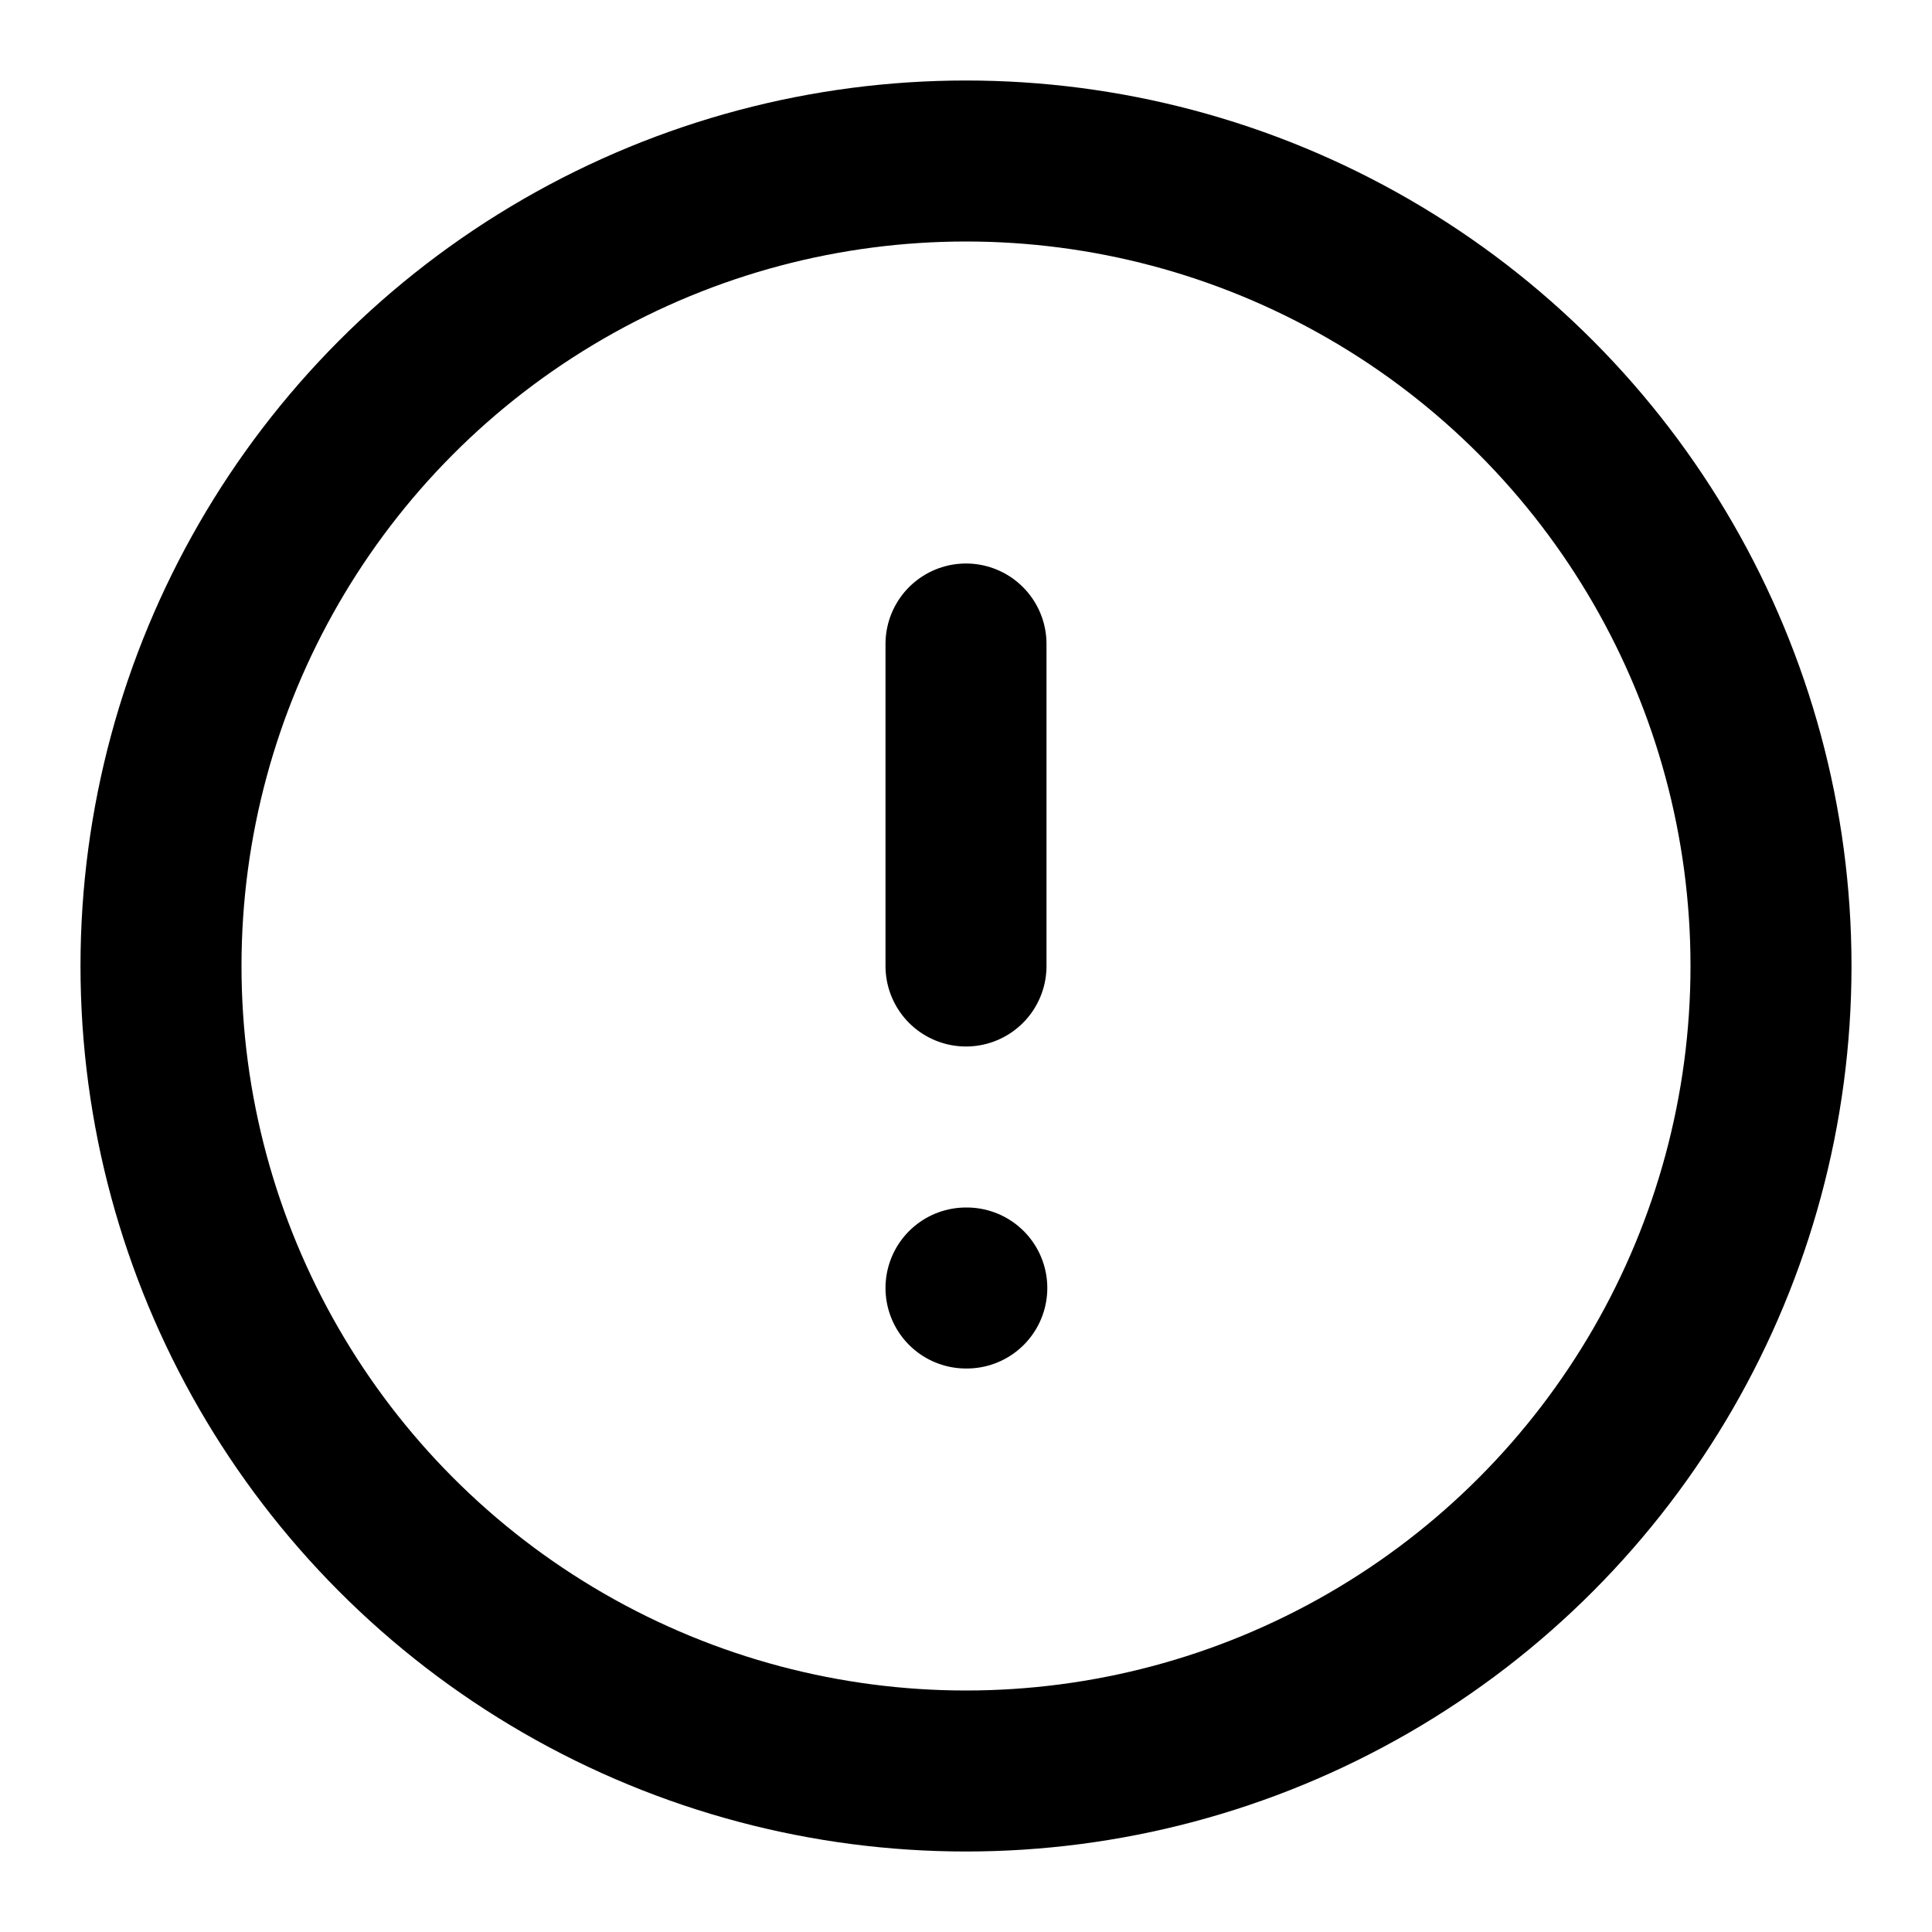
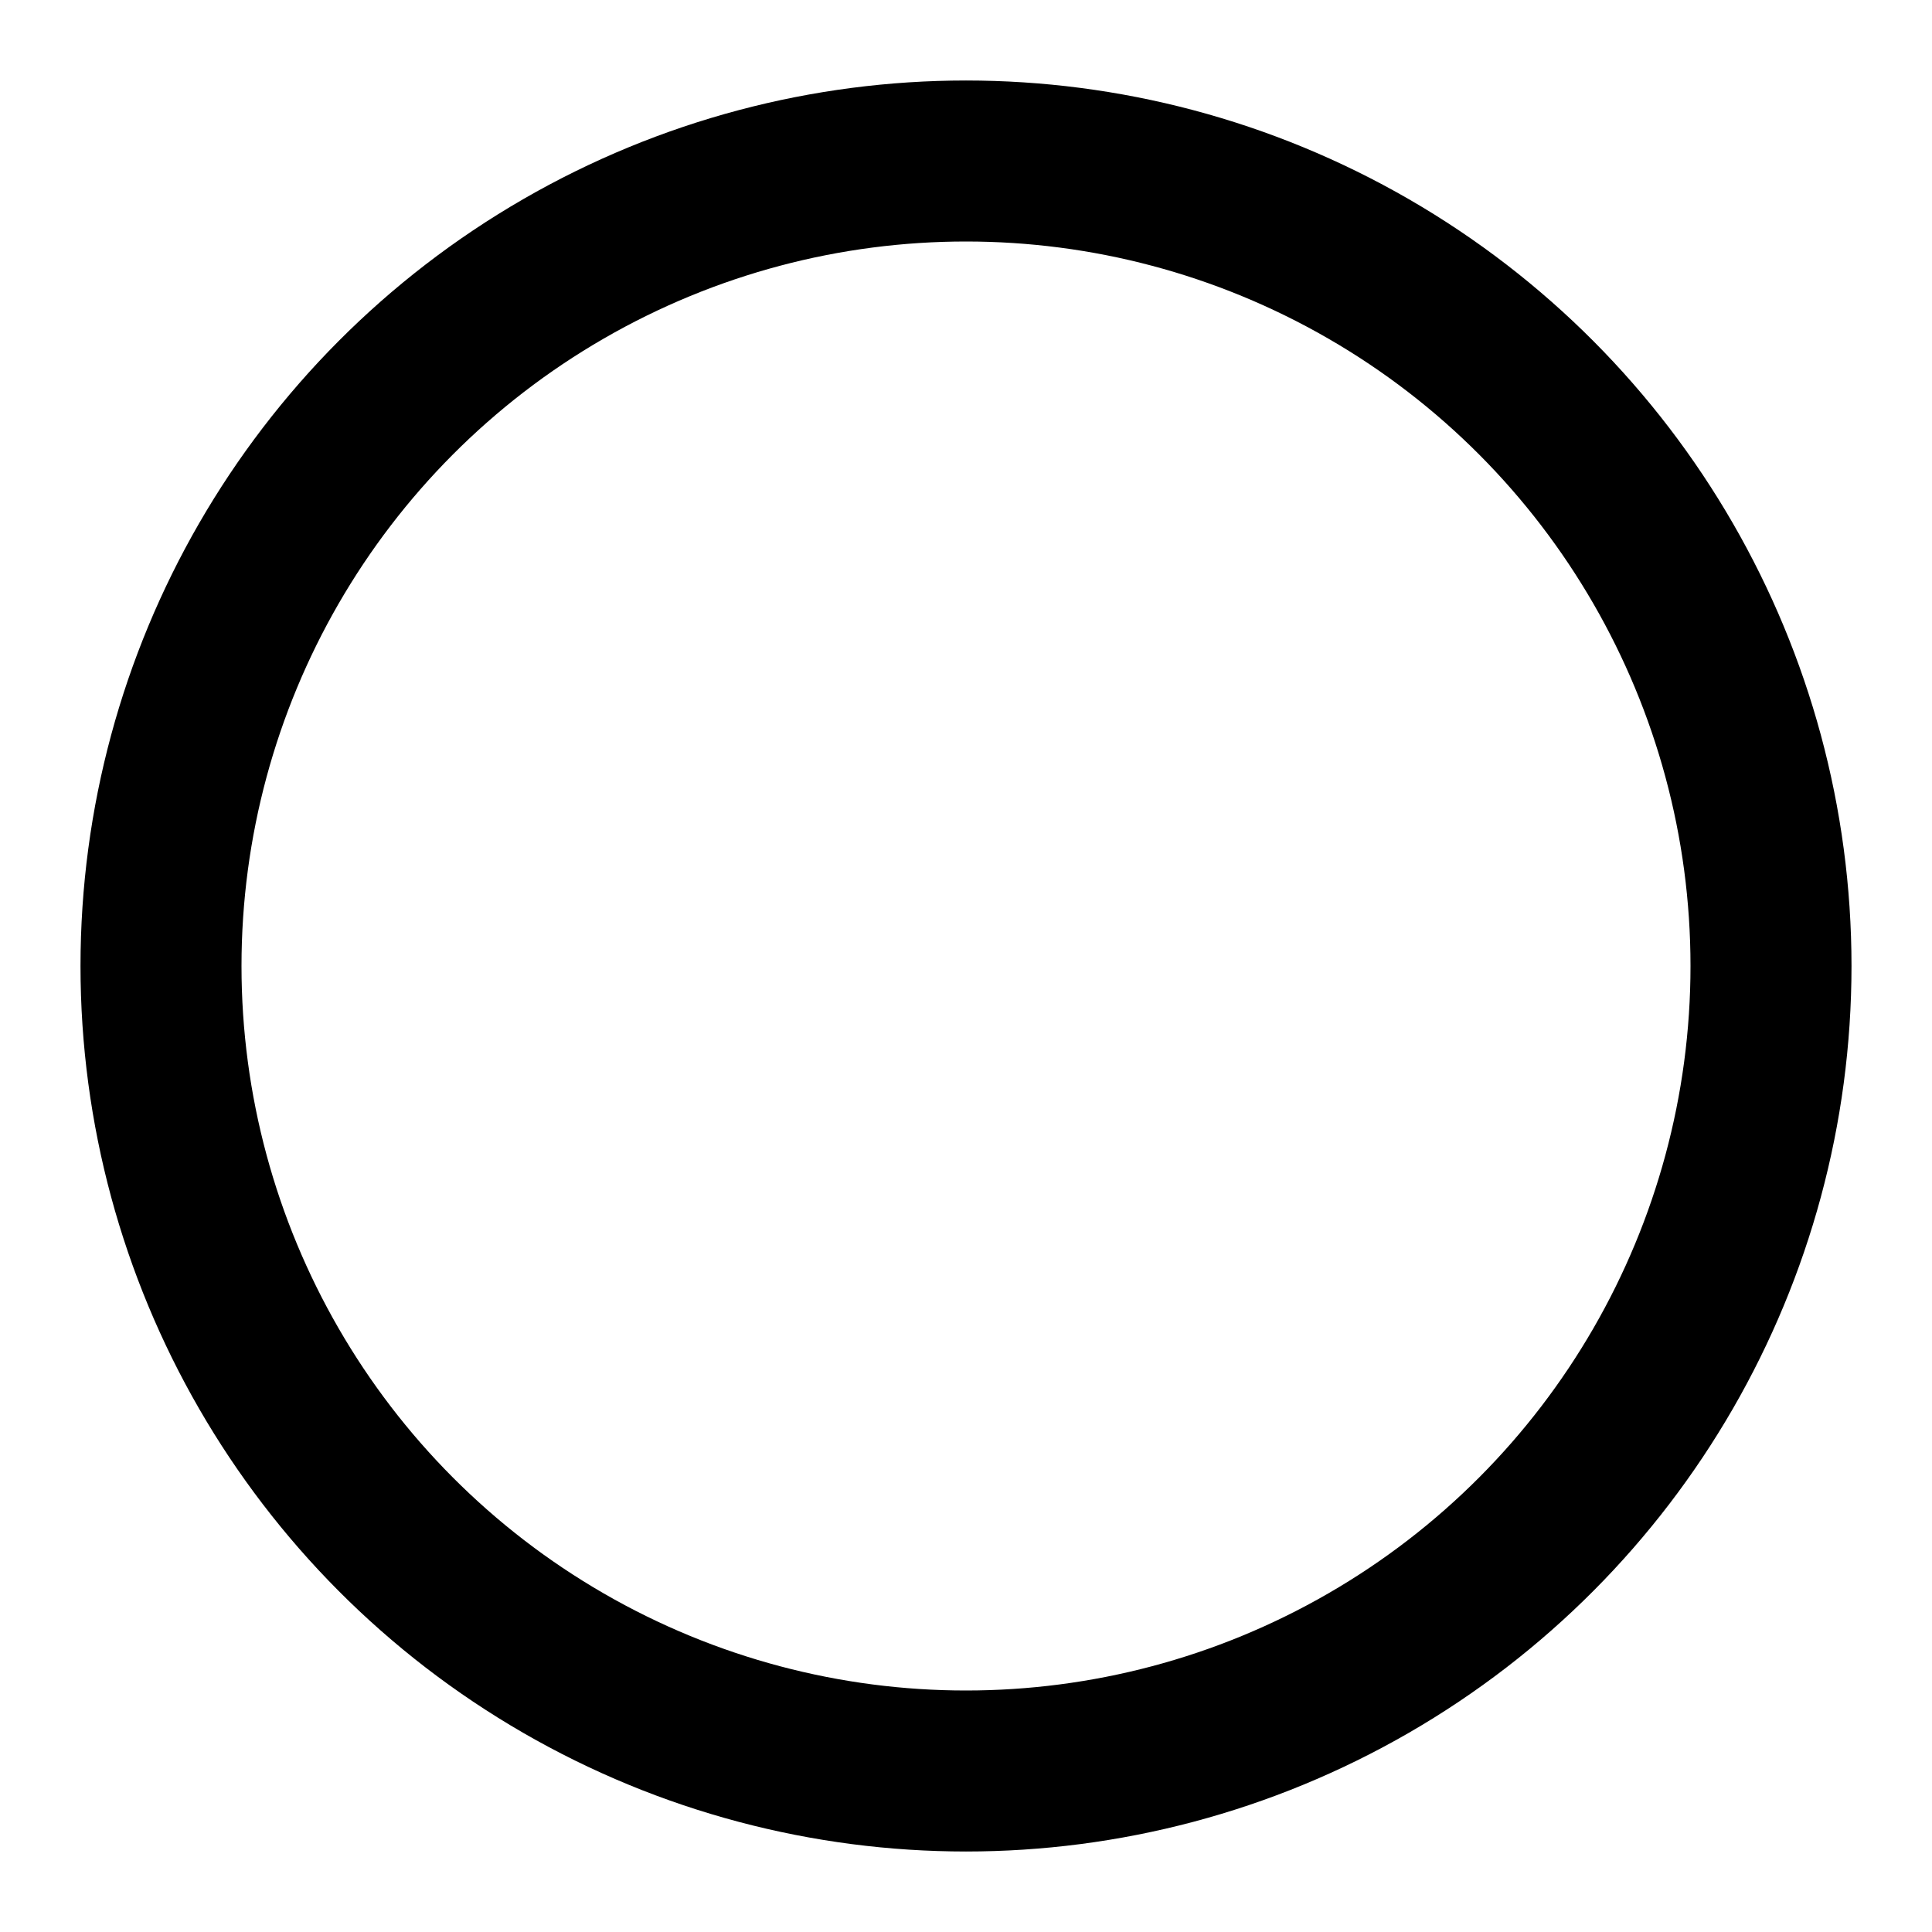
<svg xmlns="http://www.w3.org/2000/svg" width="24" height="24" viewBox="0 0 24 24" fill="none" stroke="currentColor" stroke-width="2" stroke-linecap="round" stroke-linejoin="round">
  <circle vector-effect="non-scaling-stroke" cx="12" cy="12" r="10" />
-   <line vector-effect="non-scaling-stroke" x1="12" x2="12" y1="8" y2="12" />
-   <line vector-effect="non-scaling-stroke" x1="12" x2="12.01" y1="16" y2="16" />
</svg>